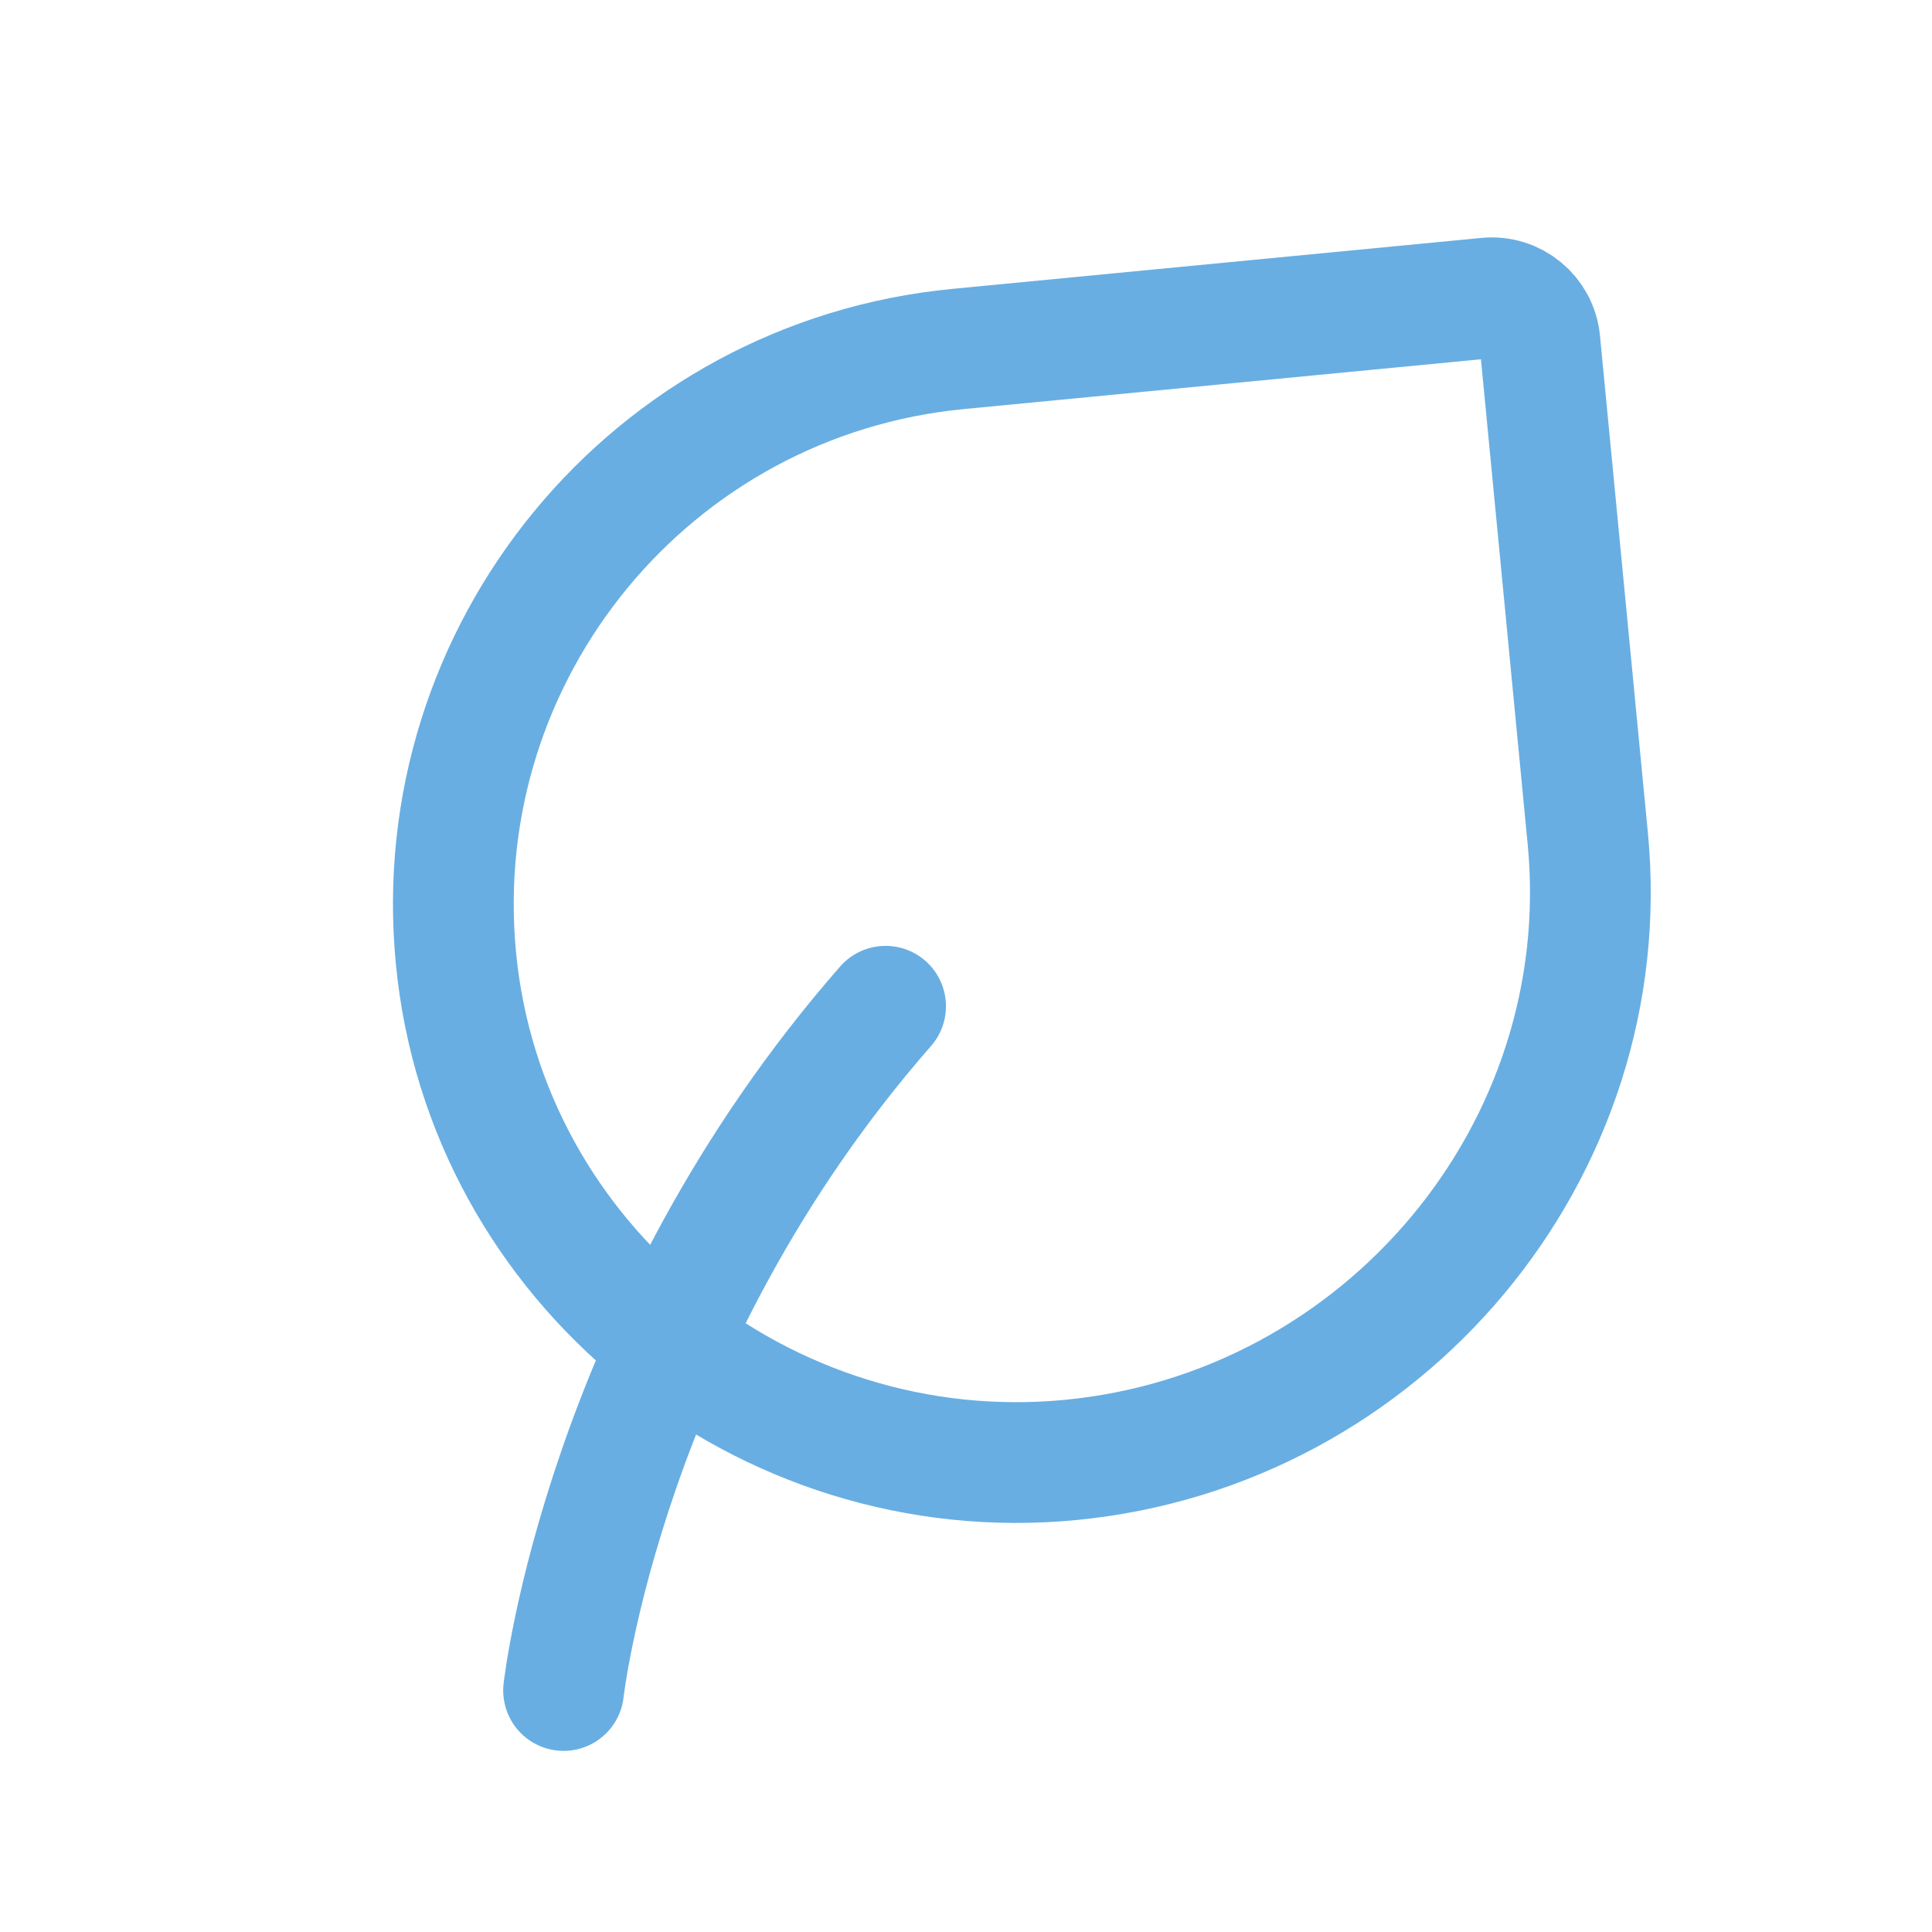
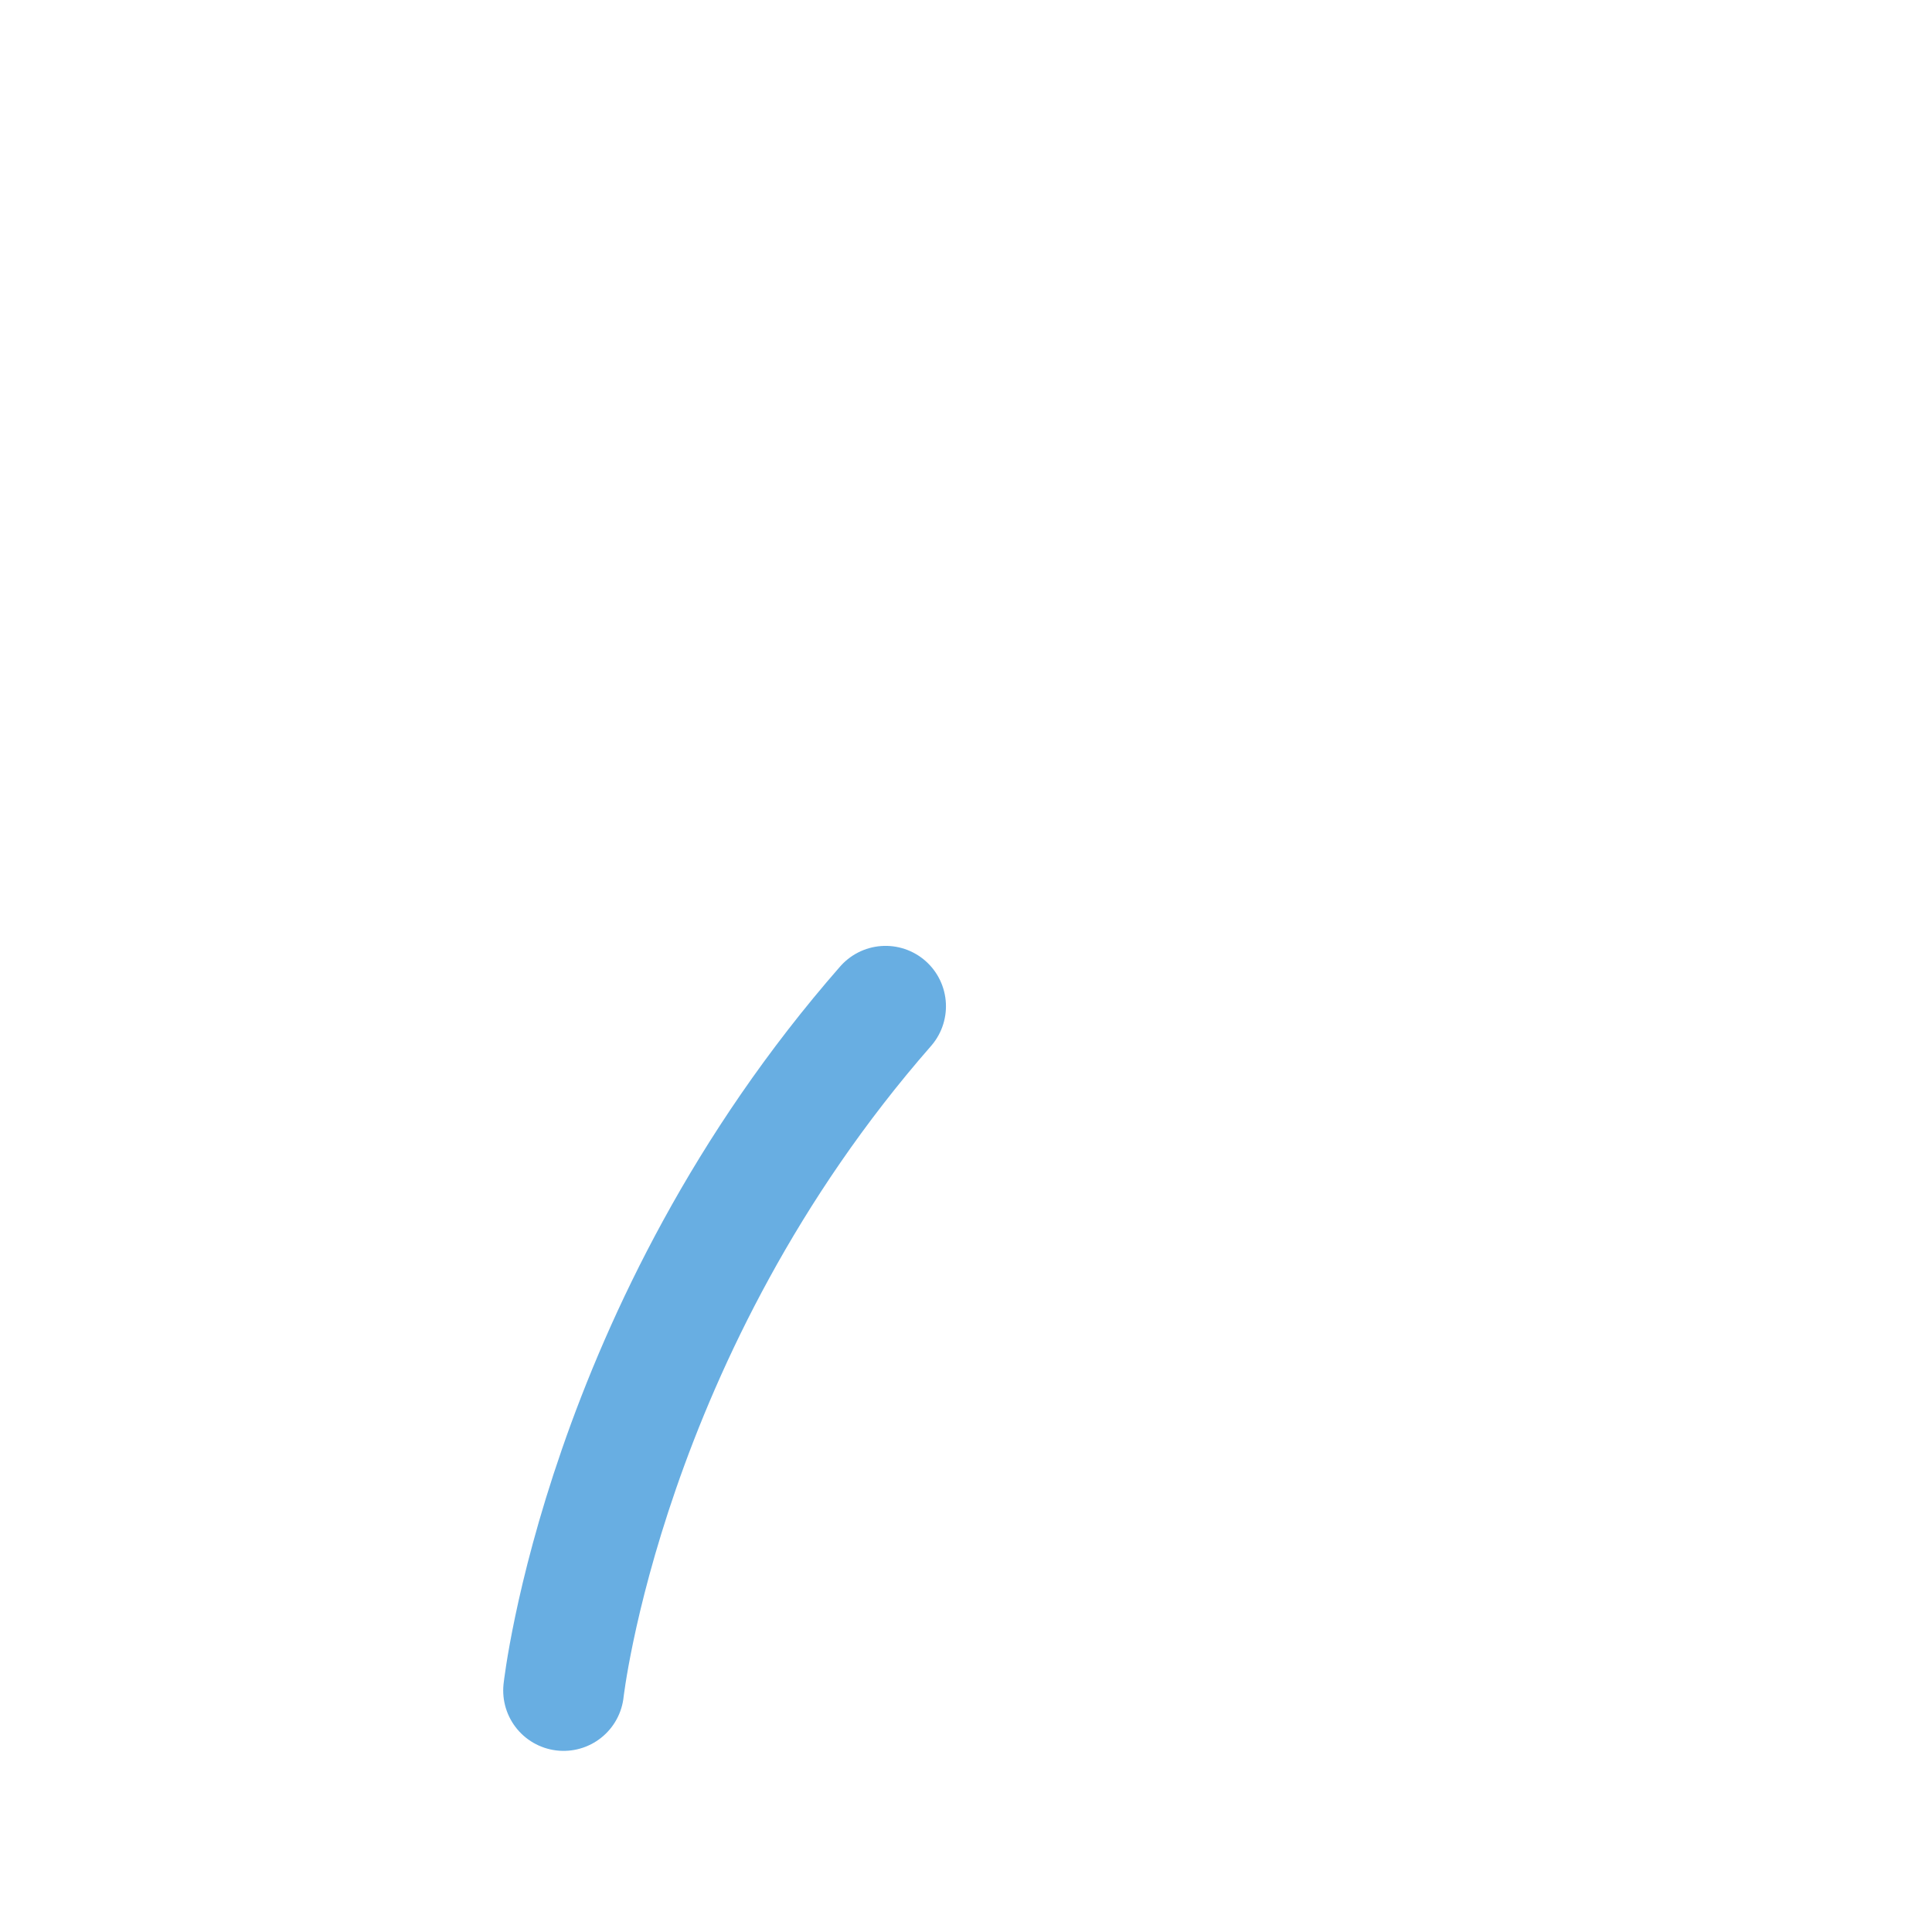
<svg xmlns="http://www.w3.org/2000/svg" width="24" height="24" viewBox="0 0 24 24" fill="none">
  <path d="M7.001 21C7.001 21 7.501 16.5 11.001 12.5" stroke="#68AEE2" stroke-width="1.5" stroke-linecap="round" stroke-linejoin="round" />
-   <path d="M19.129 4.242L19.724 10.416C20.098 14.302 17.184 17.762 13.298 18.136C9.485 18.503 6.031 15.716 5.664 11.903C5.297 8.091 8.09 4.702 11.903 4.335L18.474 3.702C18.804 3.67 19.098 3.912 19.129 4.242Z" stroke="#68AEE2" stroke-width="1.5" stroke-linecap="round" stroke-linejoin="round" />
</svg>